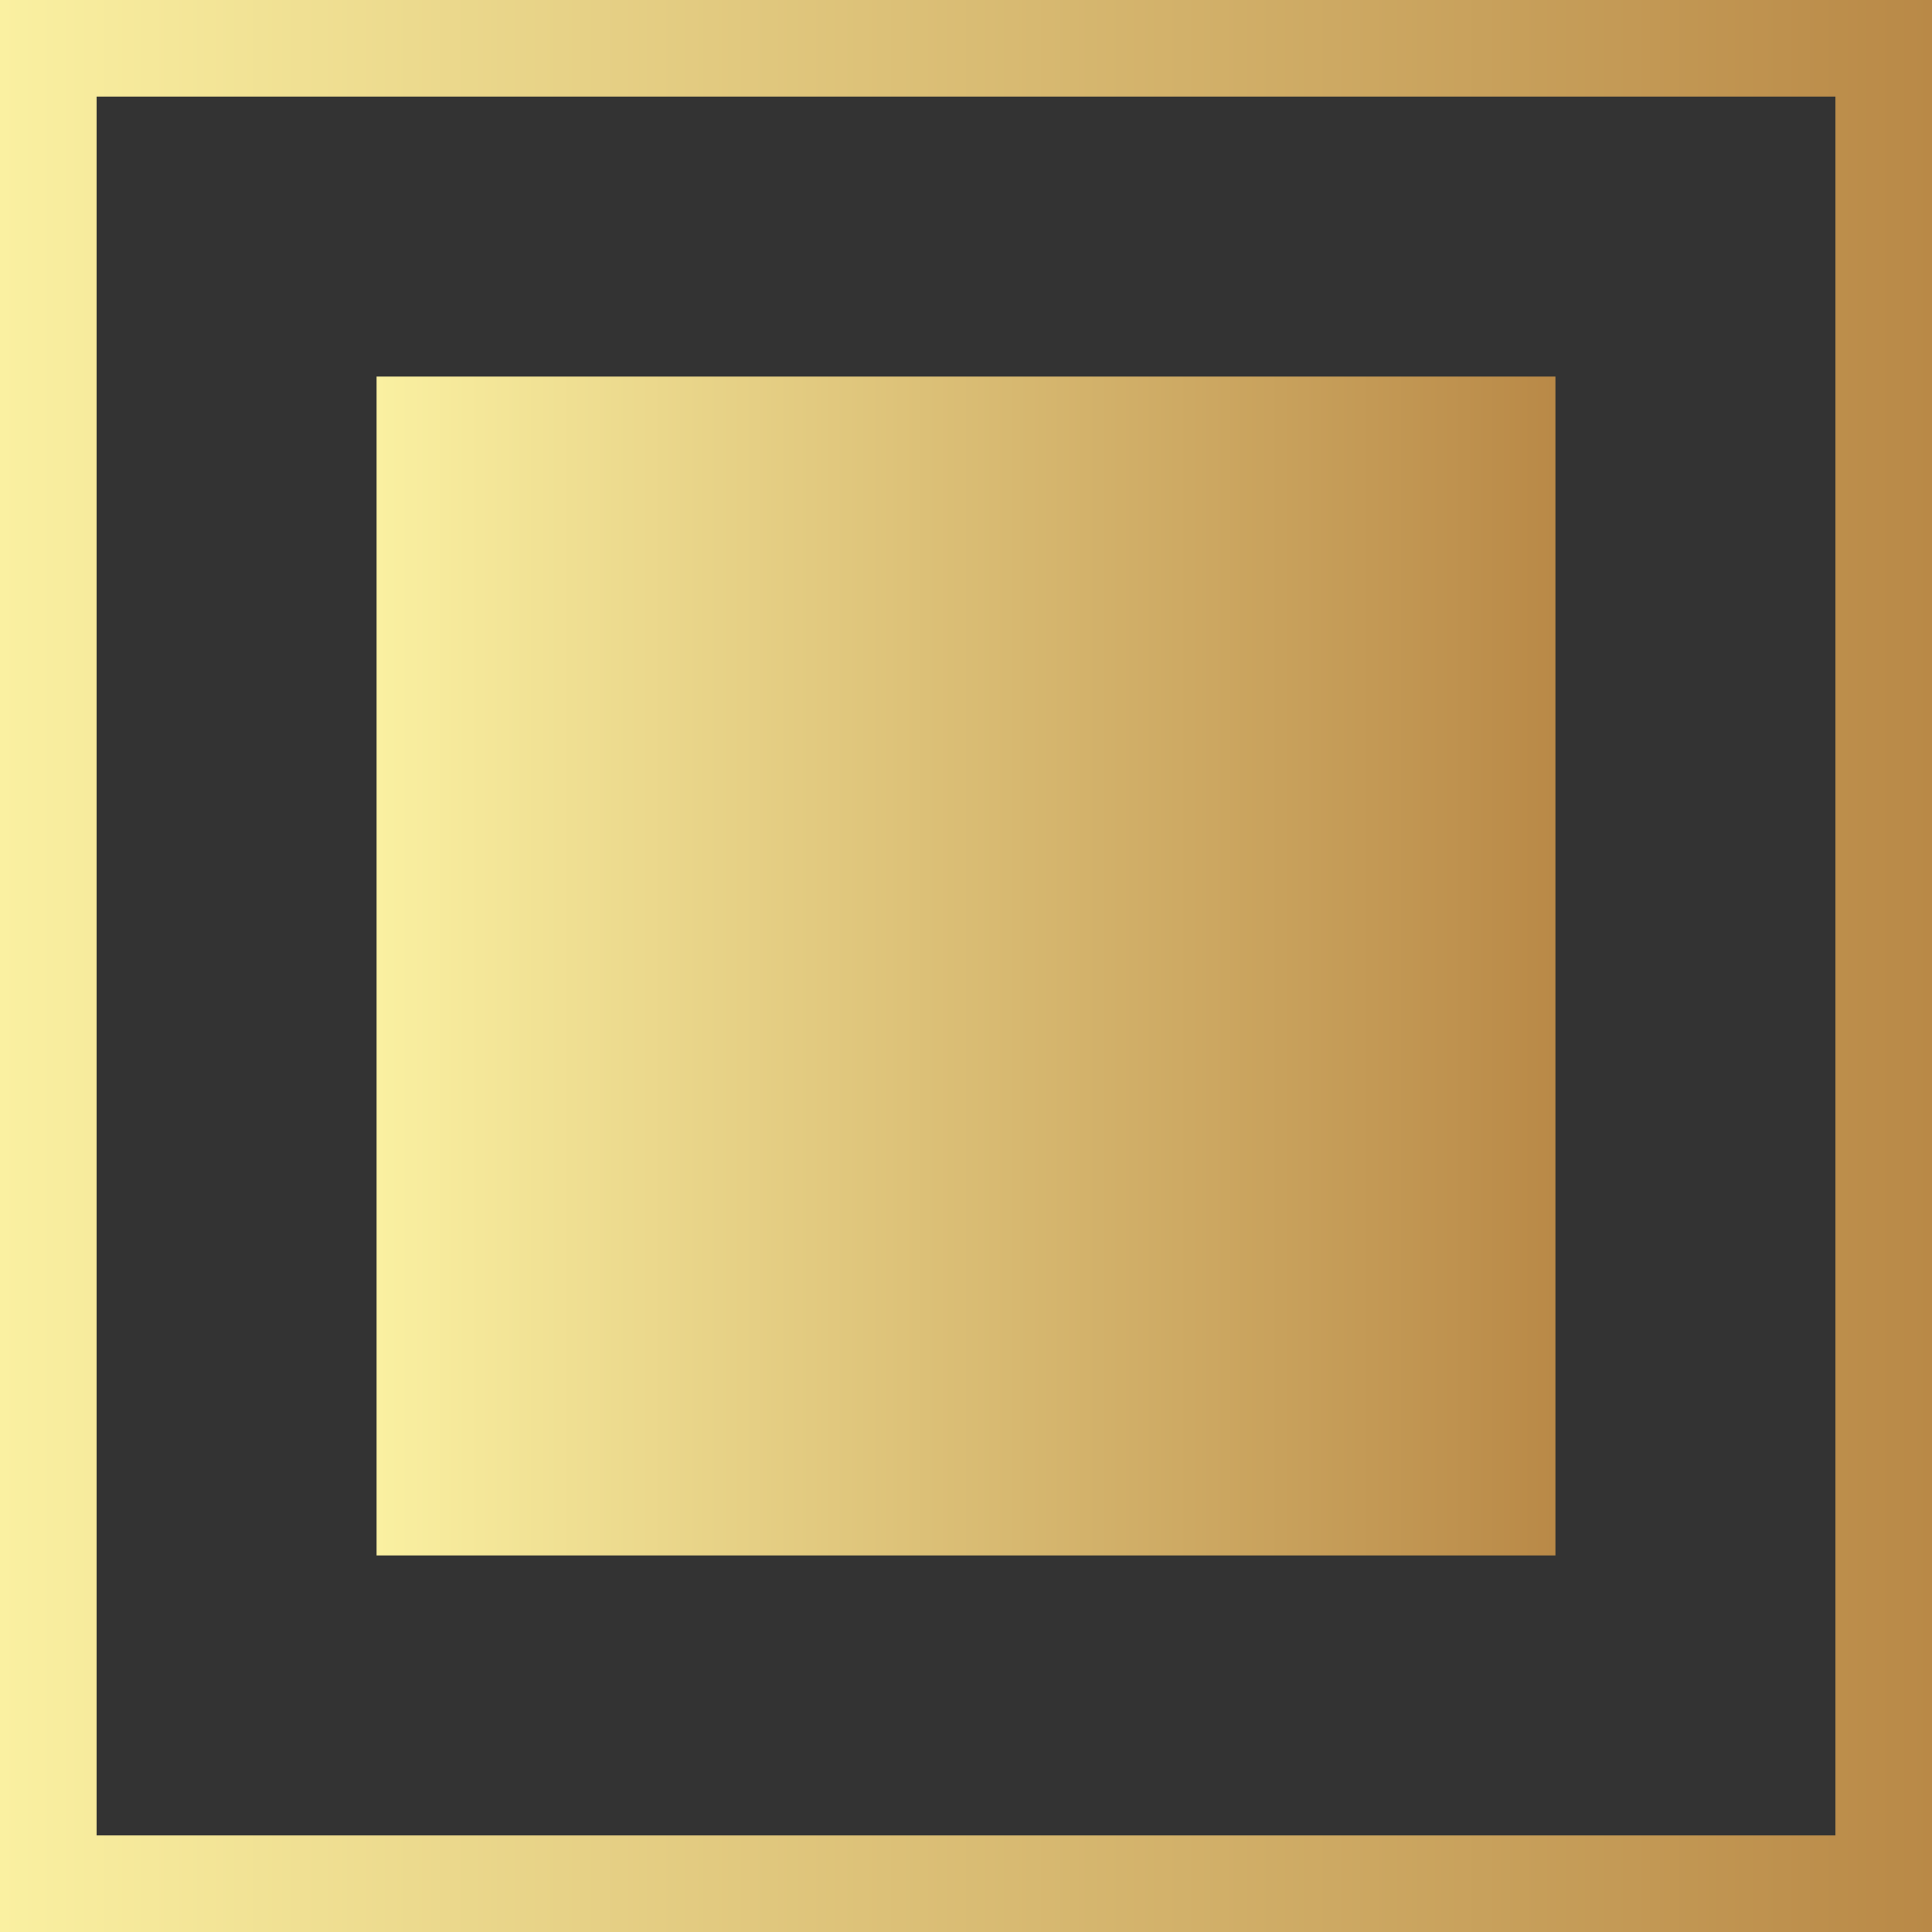
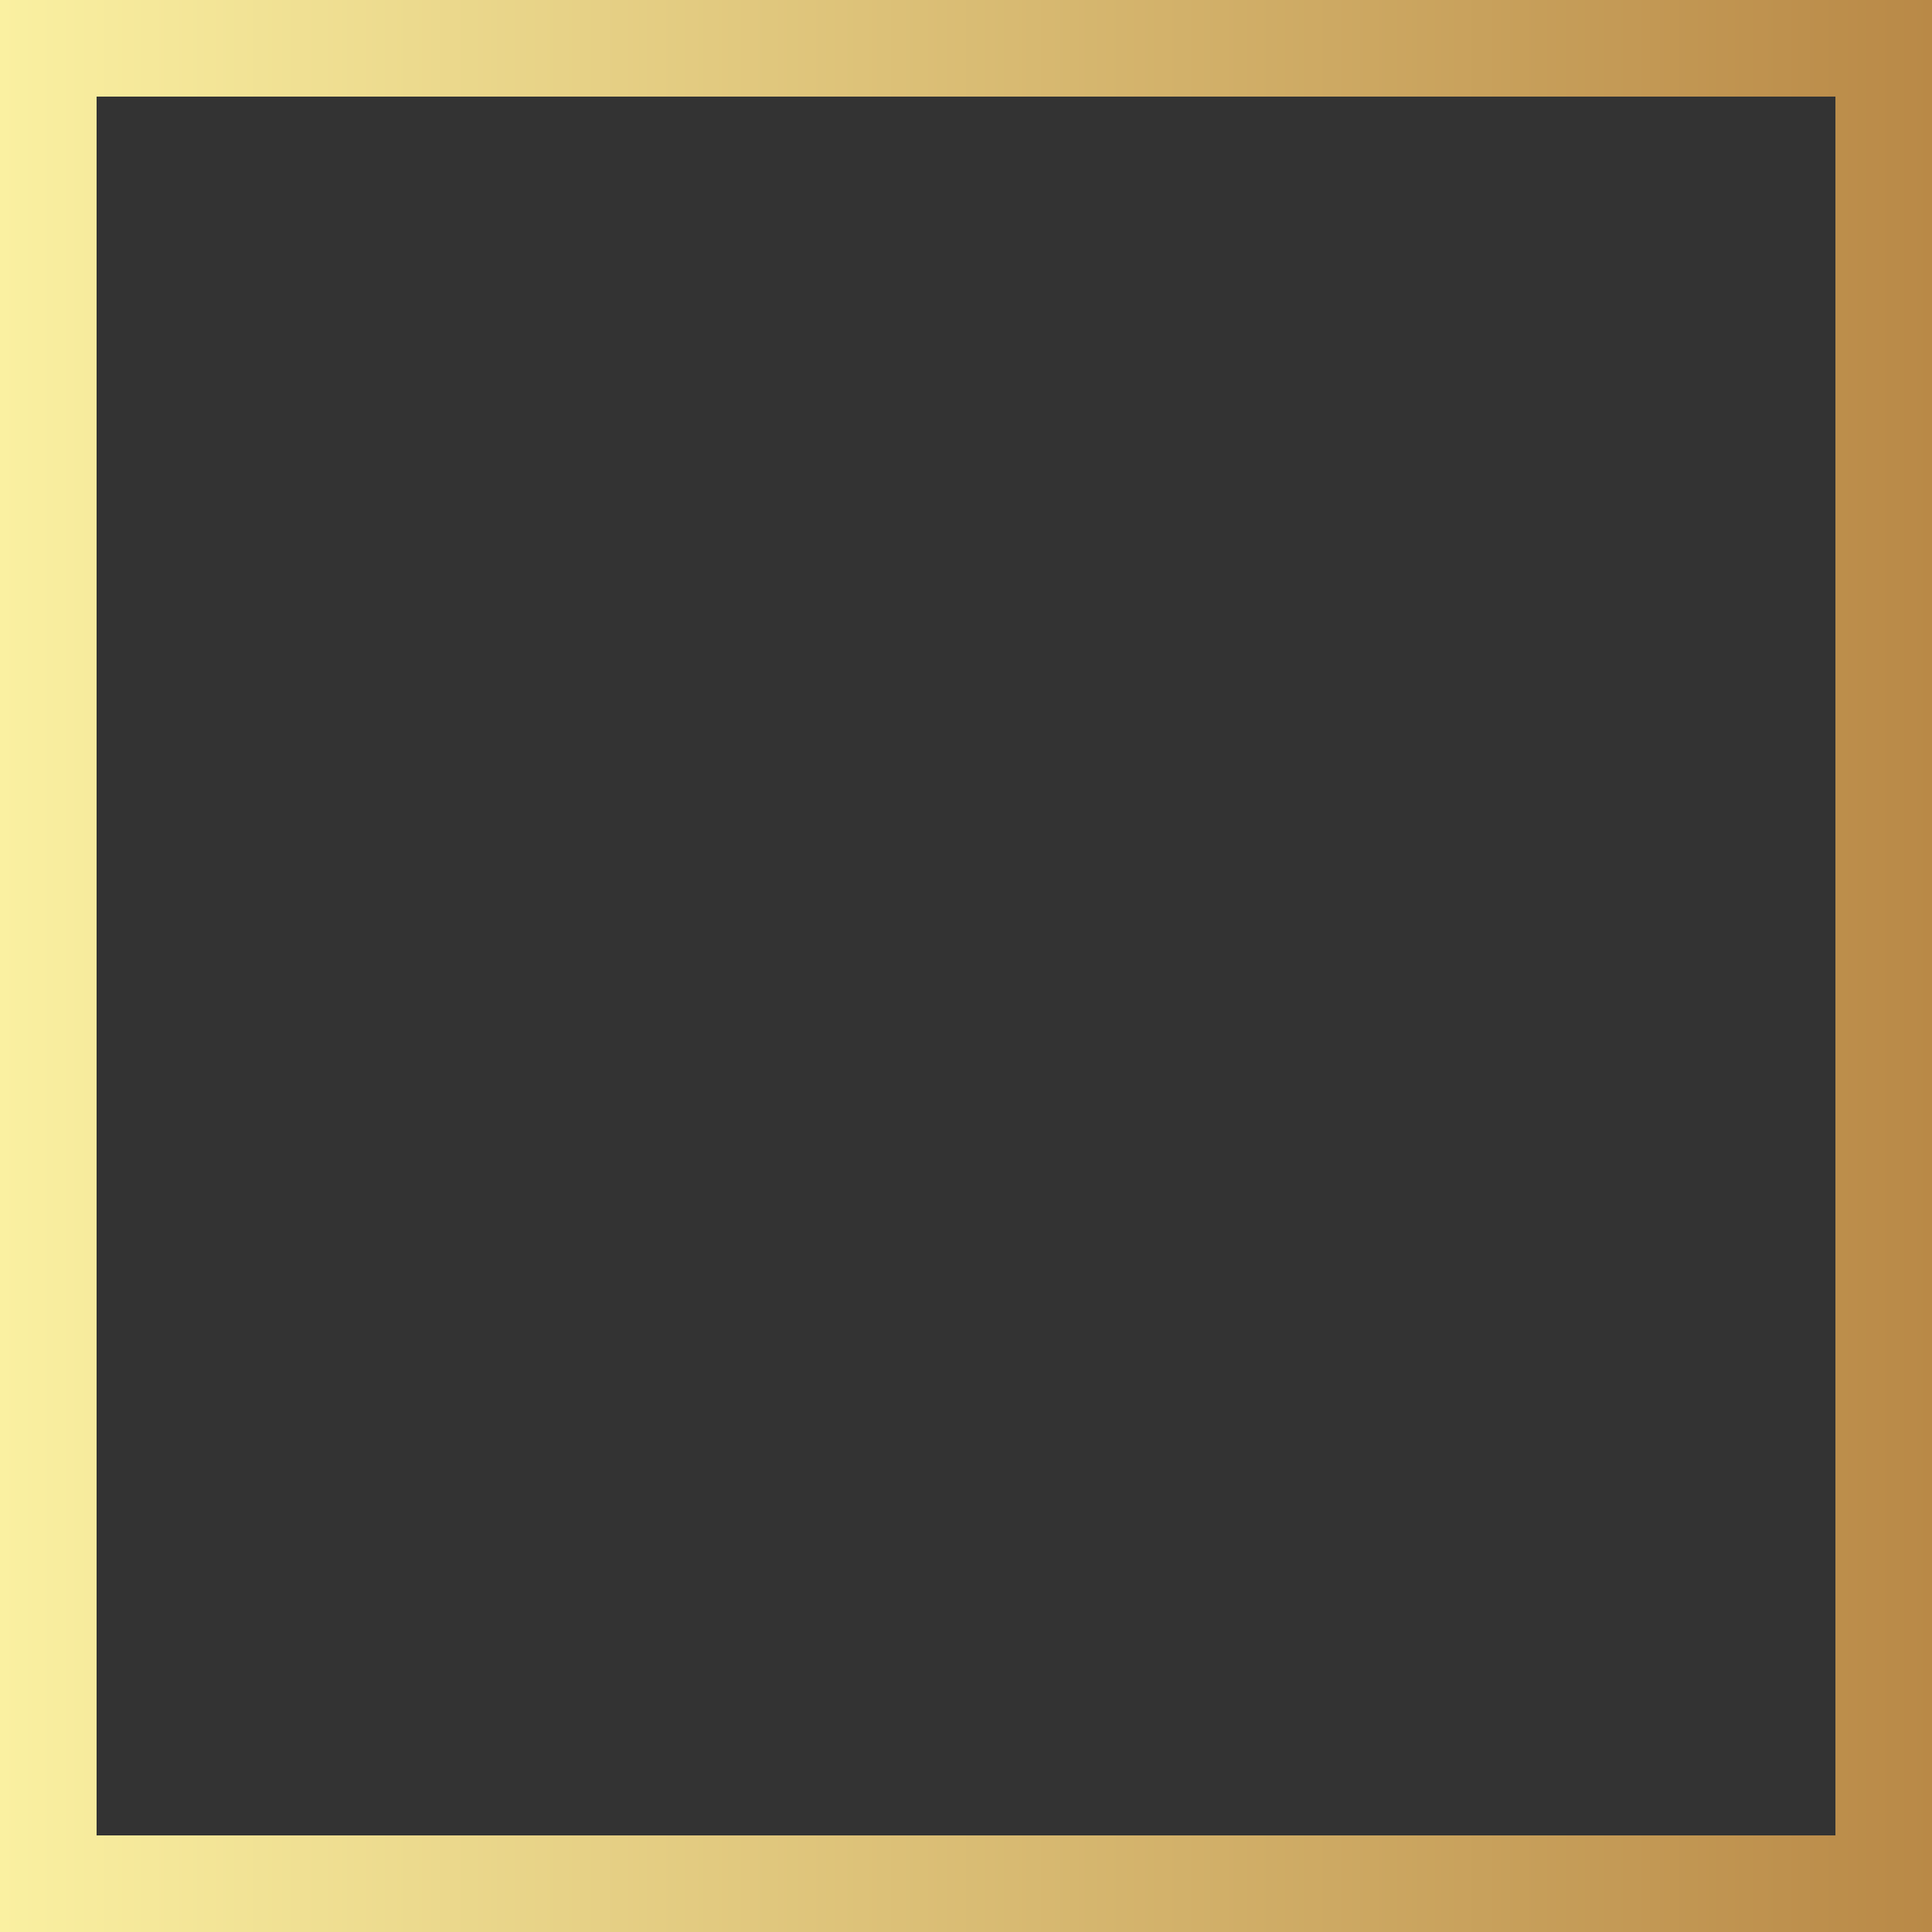
<svg xmlns="http://www.w3.org/2000/svg" xmlns:xlink="http://www.w3.org/1999/xlink" xml:space="preserve" width="8.467mm" height="8.467mm" version="1.1" style="shape-rendering:geometricPrecision; text-rendering:geometricPrecision; image-rendering:optimizeQuality; fill-rule:evenodd; clip-rule:evenodd" viewBox="0 0 846.66 846.66">
  <rect x="0" y="0" width="846.66" height="846.66" fill="#333333" stroke="none" />
  <defs>
    <style type="text/css"> .fil0 {fill:url(#id0)} .fil1 {fill:url(#id1)} </style>
    <linearGradient id="id0" gradientUnits="userSpaceOnUse" x1="681.63" y1="165.03" x2="165.03" y2="165.03">
      <stop offset="0" style="stop-opacity:1; stop-color:#B98947" />
      <stop offset="1" style="stop-opacity:1; stop-color:#FAF0A1" />
    </linearGradient>
    <linearGradient id="id1" gradientUnits="userSpaceOnUse" xlink:href="#id0" x1="846.67" y1="-0.01" x2="-0" y2="-0.01"> </linearGradient>
  </defs>
  <g id="Слой_x0020_1">
-     <path class="fil0" d="M681.63 681.63l-516.6 0 0 -516.6 516.6 0 0 516.6z" />
    <path class="fil1" d="M-0 846.66l0 -846.67 846.67 0 0 846.67 -846.67 0zm804.34 -804.33l-762.01 0 0 762 762.01 0 0 -762z" />
  </g>
</svg>